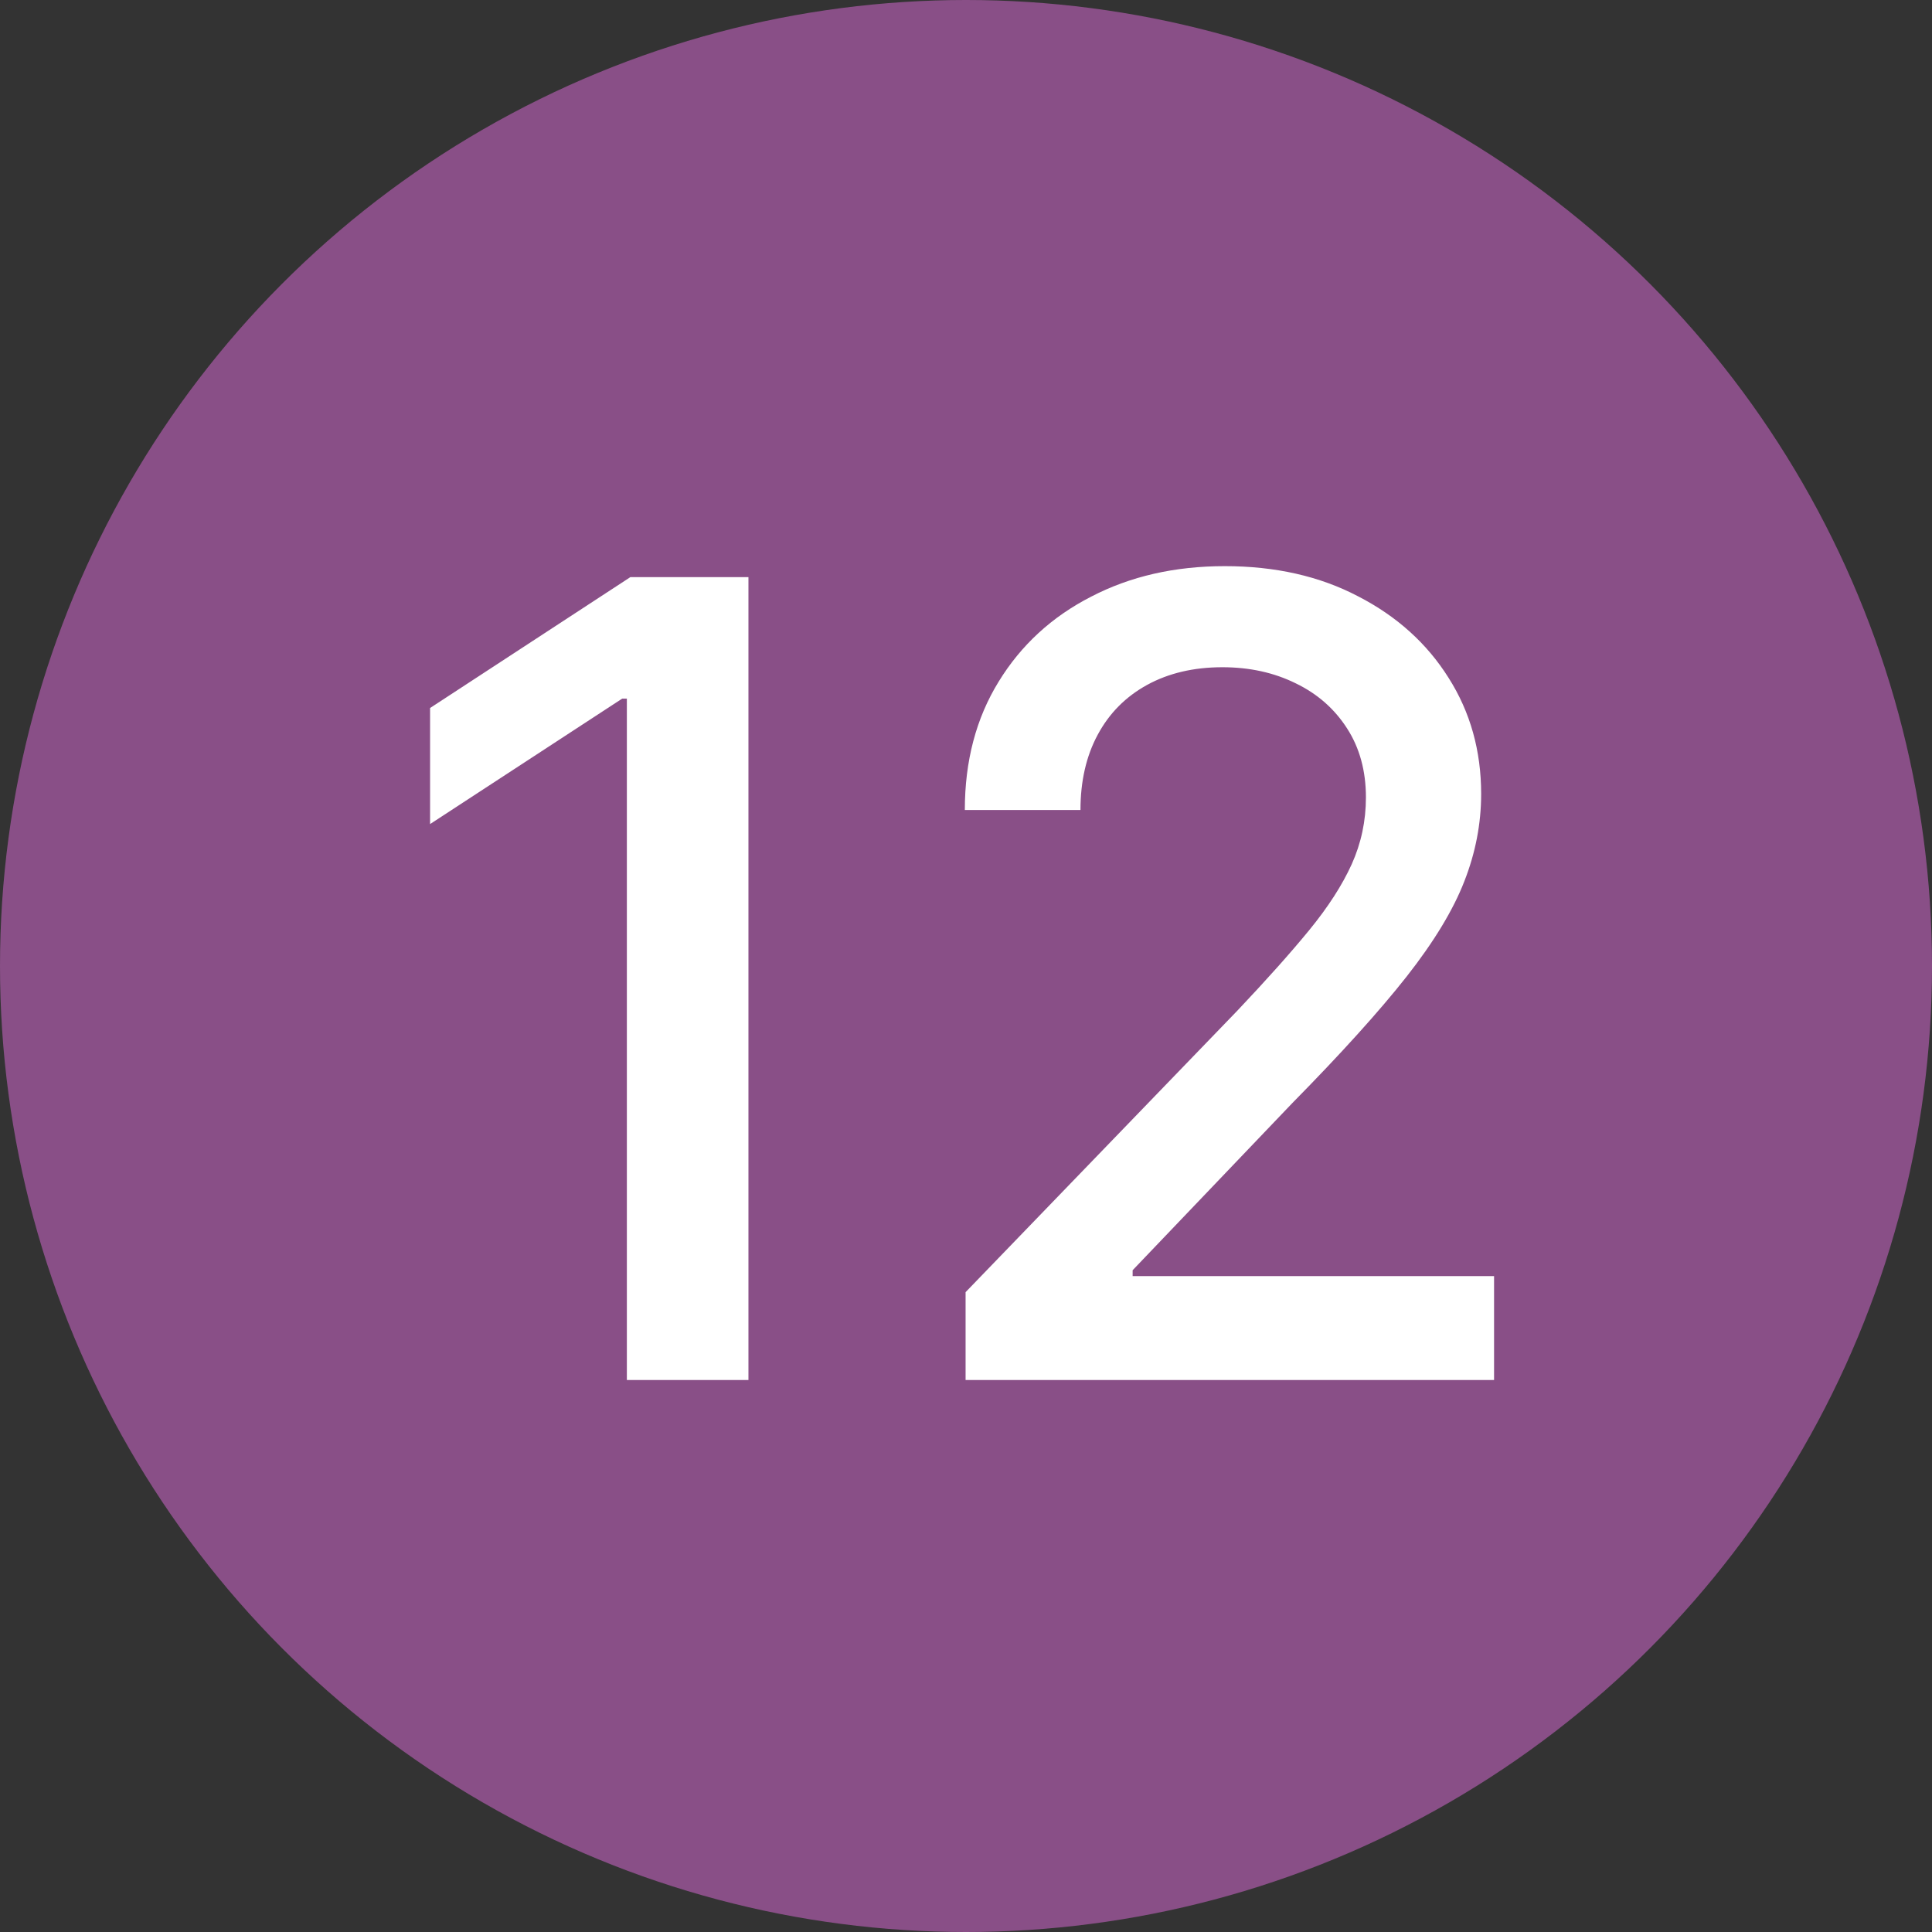
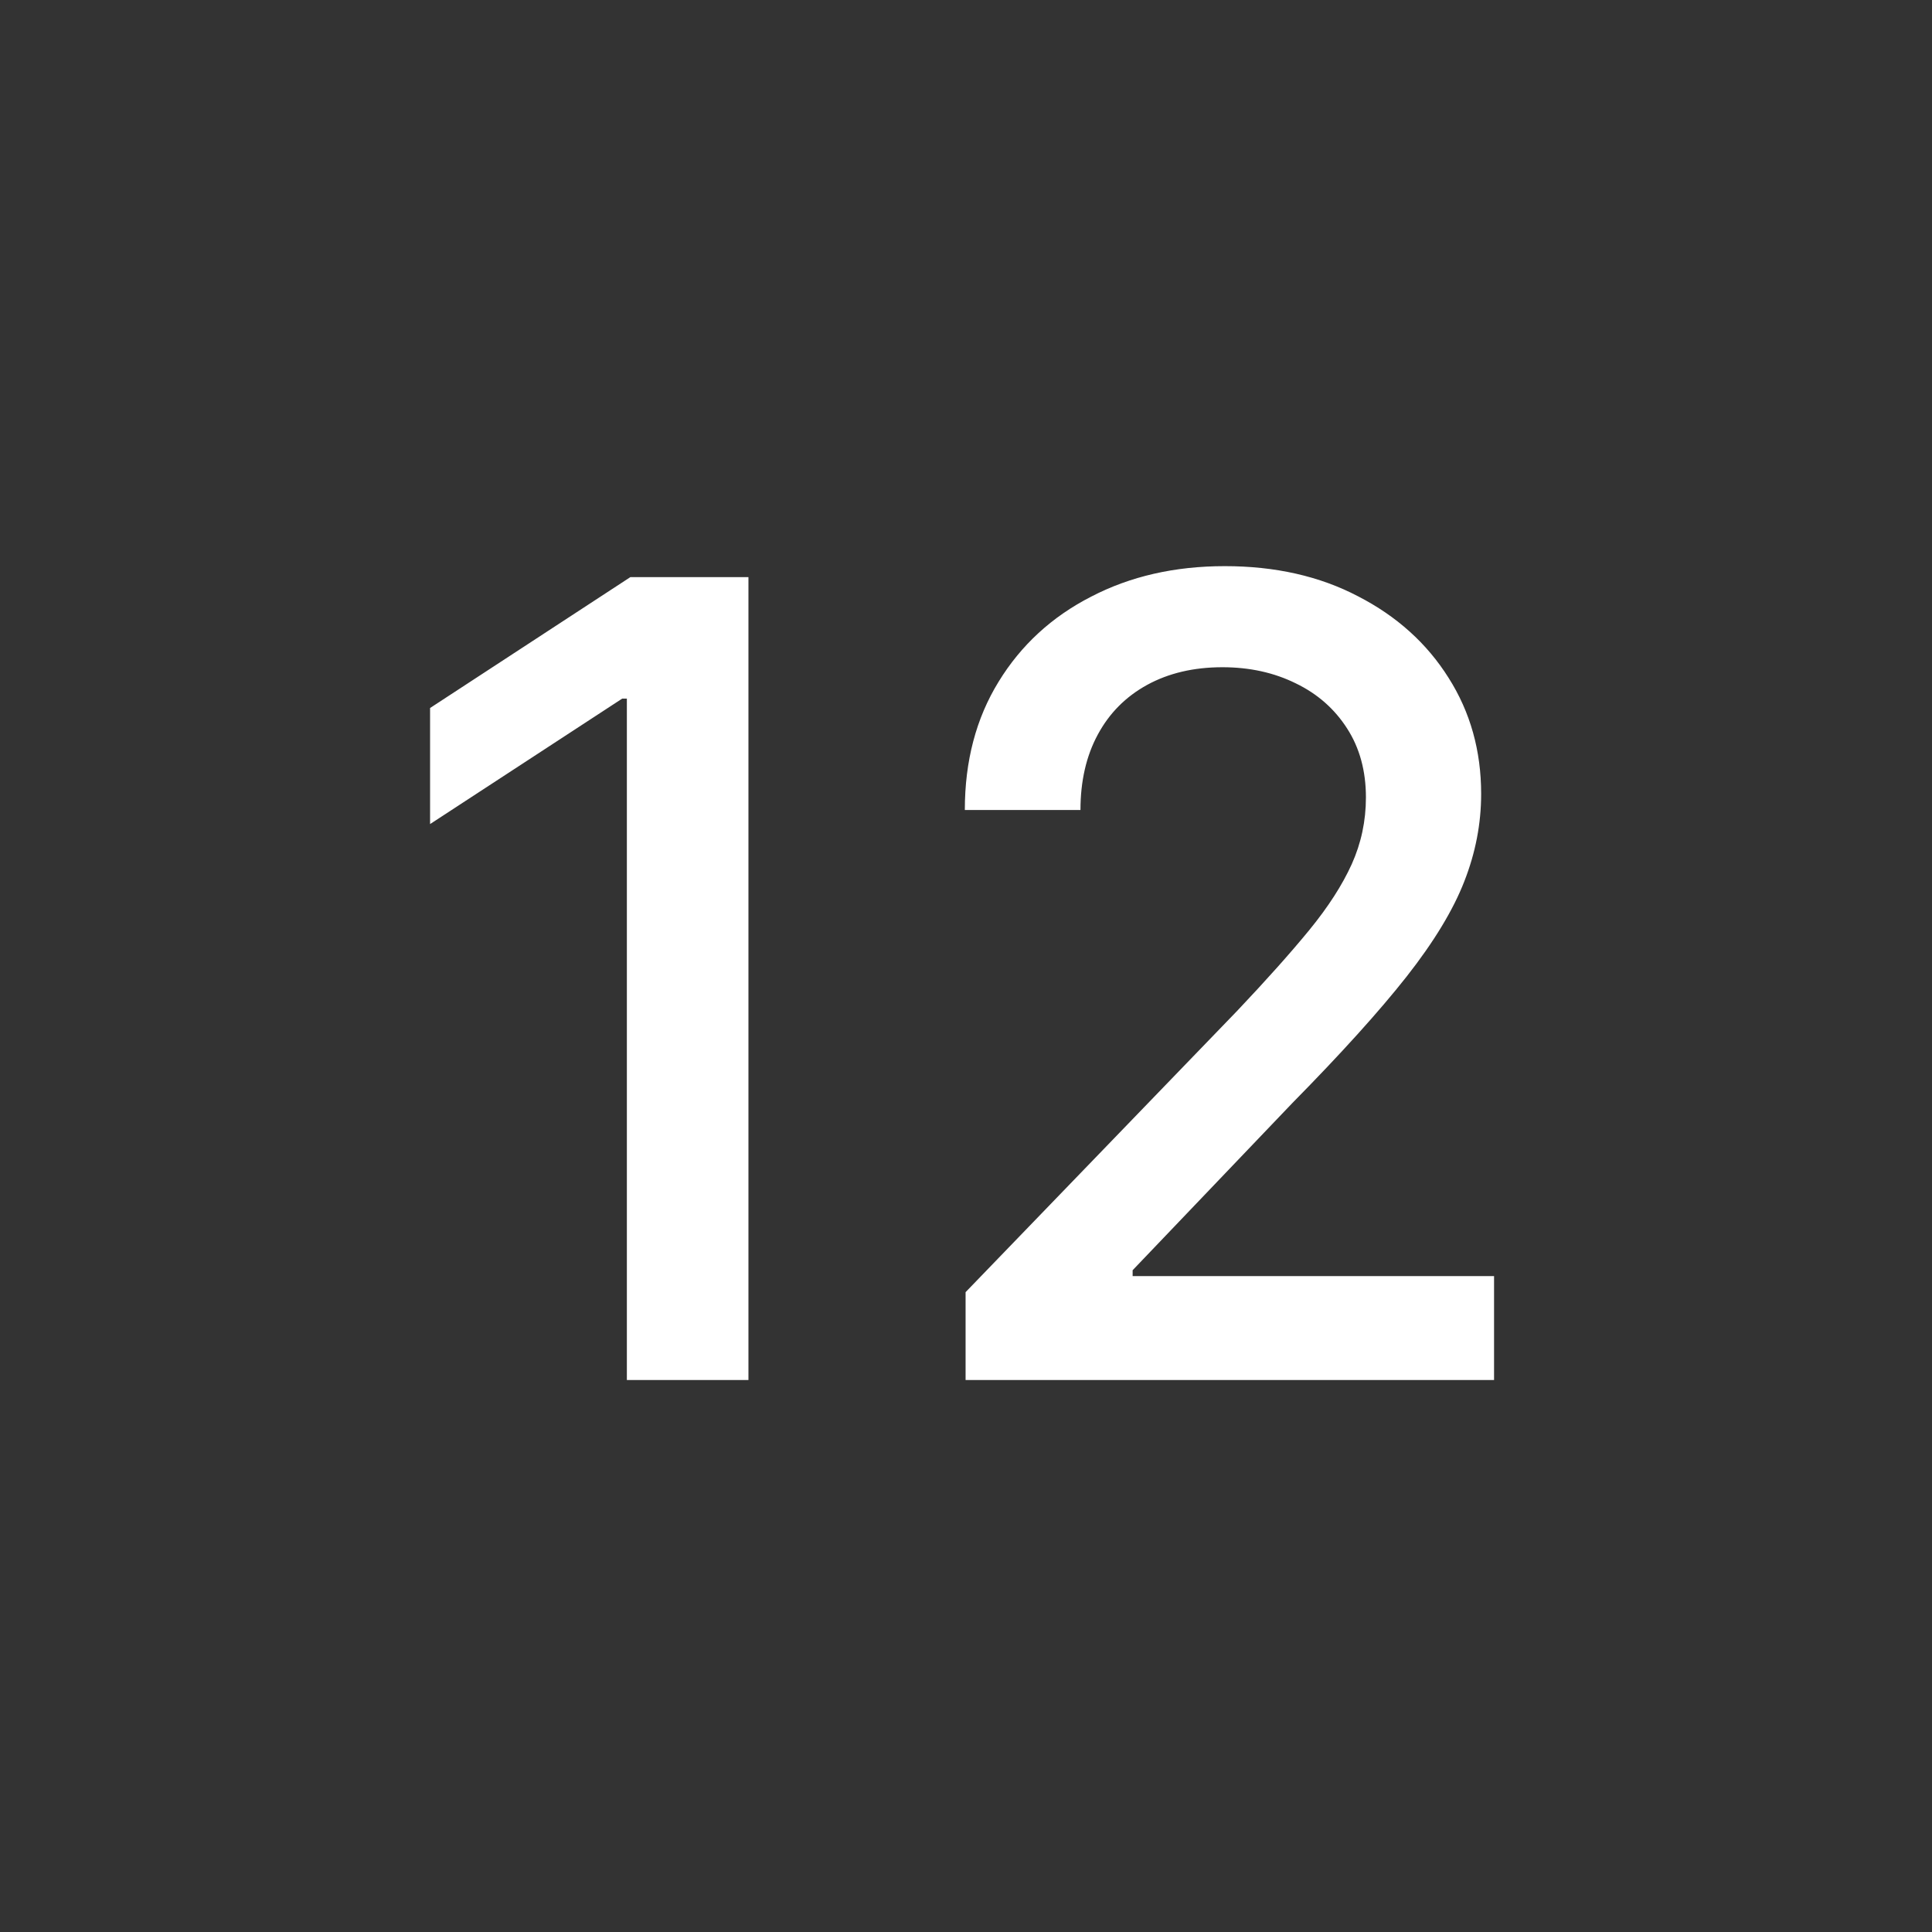
<svg xmlns="http://www.w3.org/2000/svg" width="28" height="28" viewBox="0 0 28 28" fill="none">
  <rect x="0" y="0" width="28" height="28" fill="#333333" stroke="none" />
-   <circle cx="14" cy="14" r="14" fill="#894F87" />
  <path d="M10.847 8.364V20H9.085V10.125H9.017L6.233 11.943V10.261L9.136 8.364H10.847ZM13.994 20V18.727L17.932 14.648C18.352 14.204 18.699 13.816 18.972 13.483C19.248 13.146 19.454 12.826 19.591 12.523C19.727 12.22 19.796 11.898 19.796 11.557C19.796 11.171 19.704 10.837 19.523 10.557C19.341 10.273 19.093 10.055 18.778 9.903C18.464 9.748 18.11 9.67 17.716 9.67C17.299 9.67 16.936 9.756 16.625 9.926C16.314 10.097 16.076 10.337 15.909 10.648C15.742 10.958 15.659 11.322 15.659 11.739H13.983C13.983 11.03 14.146 10.411 14.472 9.881C14.797 9.35 15.244 8.939 15.812 8.648C16.381 8.352 17.026 8.205 17.75 8.205C18.481 8.205 19.125 8.35 19.682 8.642C20.242 8.93 20.68 9.324 20.994 9.824C21.309 10.32 21.466 10.881 21.466 11.506C21.466 11.938 21.384 12.36 21.222 12.773C21.062 13.186 20.784 13.646 20.386 14.153C19.989 14.657 19.436 15.269 18.727 15.989L16.415 18.409V18.494H21.653V20H13.994Z" fill="white" />
</svg>